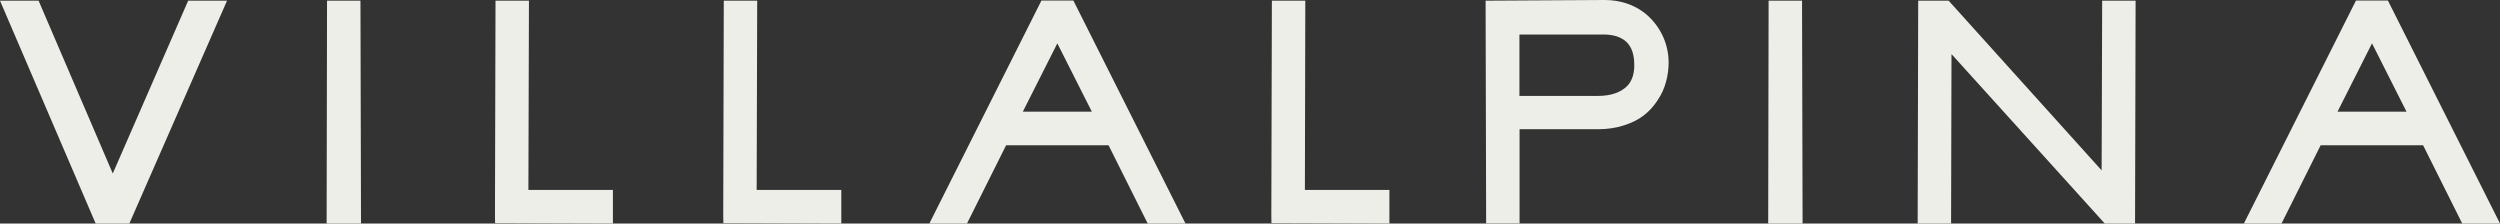
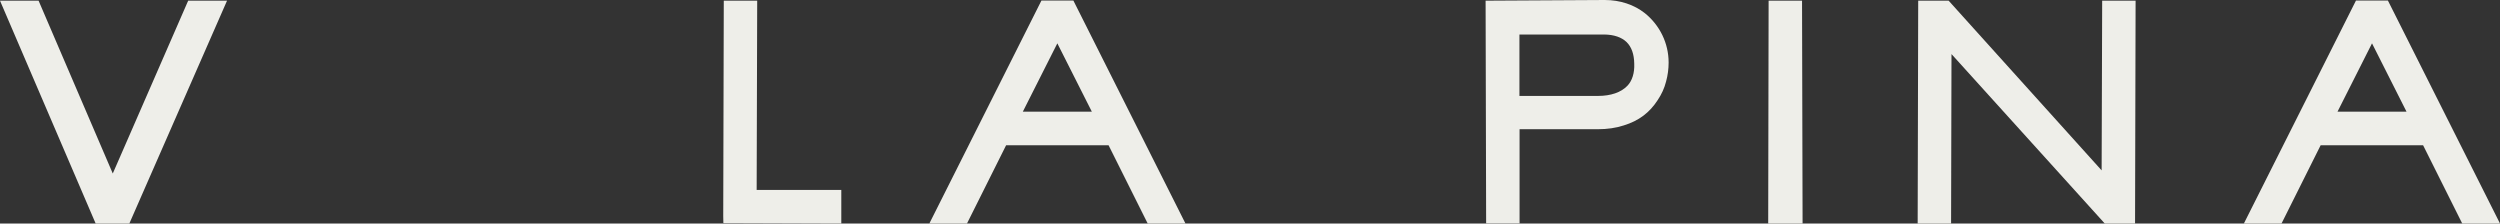
<svg xmlns="http://www.w3.org/2000/svg" id="Capa_2" data-name="Capa 2" viewBox="0 0 184 16.45">
  <rect x="0" y="0" width="184" height="16.45" fill="#333333" stroke="none" />
  <defs>
    <style>
      .cls-1 {
        fill: #eeeee9;
        stroke-width: 0px;
      }
    </style>
  </defs>
  <g id="Capa_1-2" data-name="Capa 1">
    <g>
      <polygon class="cls-1" points="8.3 12.77 2.84 .05 0 .05 7.04 16.45 9.52 16.45 16.71 .05 13.85 .05 8.3 12.77" />
-       <polygon class="cls-1" points="24.07 .05 24.04 16.45 26.57 16.45 26.53 .05 24.07 .05" />
-       <polygon class="cls-1" points="38.93 .05 36.47 .05 36.43 15.9 36.44 16.42 45.11 16.45 45.11 13.98 38.89 13.98 38.93 .05" />
      <polygon class="cls-1" points="55.73 .05 53.27 .05 53.23 15.9 53.24 16.42 61.92 16.45 61.92 13.98 55.69 13.98 55.73 .05" />
      <path class="cls-1" d="M76.65.04l-8.25,16.41h2.77l2.88-5.76h7.54l2.88,5.76h2.78L79,.04h-2.35ZM75.28,8.22l2.54-5.03,2.54,5.03h-5.07Z" />
-       <polygon class="cls-1" points="96.07 .05 93.61 .05 93.57 15.9 93.58 16.42 102.26 16.45 102.26 13.98 96.04 13.98 96.07 .05" />
      <path class="cls-1" d="M121.06.97c-.78-.62-1.82-.97-2.95-.97l-8.77.05.04,16.39h2.46v-6.93s5.77,0,5.77,0c.68,0,1.32-.09,1.9-.28,1.11-.34,1.9-.94,2.5-1.87.28-.42.49-.87.61-1.35.13-.47.19-.94.19-1.41,0-1.41-.64-2.74-1.76-3.64ZM119.78,6.31c-.47.49-1.22.75-2.17.75h-5.78V2.54s6.25,0,6.25,0c.71.01,1.26.2,1.63.55.37.36.56.89.57,1.6.03.67-.15,1.26-.51,1.63Z" />
      <polygon class="cls-1" points="130.17 .05 130.14 16.45 132.67 16.45 132.63 .05 130.17 .05" />
      <polygon class="cls-1" points="154.68 12.54 143.42 .05 141.18 .05 141.14 16.45 143.6 16.45 143.63 3.98 154.91 16.45 157.14 16.45 157.18 .05 154.72 .05 154.68 12.54" />
      <path class="cls-1" d="M173.4.04l-8.25,16.41h2.77l2.88-5.76h7.54l2.88,5.76h2.78L175.75.04h-2.35ZM172.04,8.22l2.54-5.03,2.54,5.03h-5.07Z" />
    </g>
  </g>
</svg>